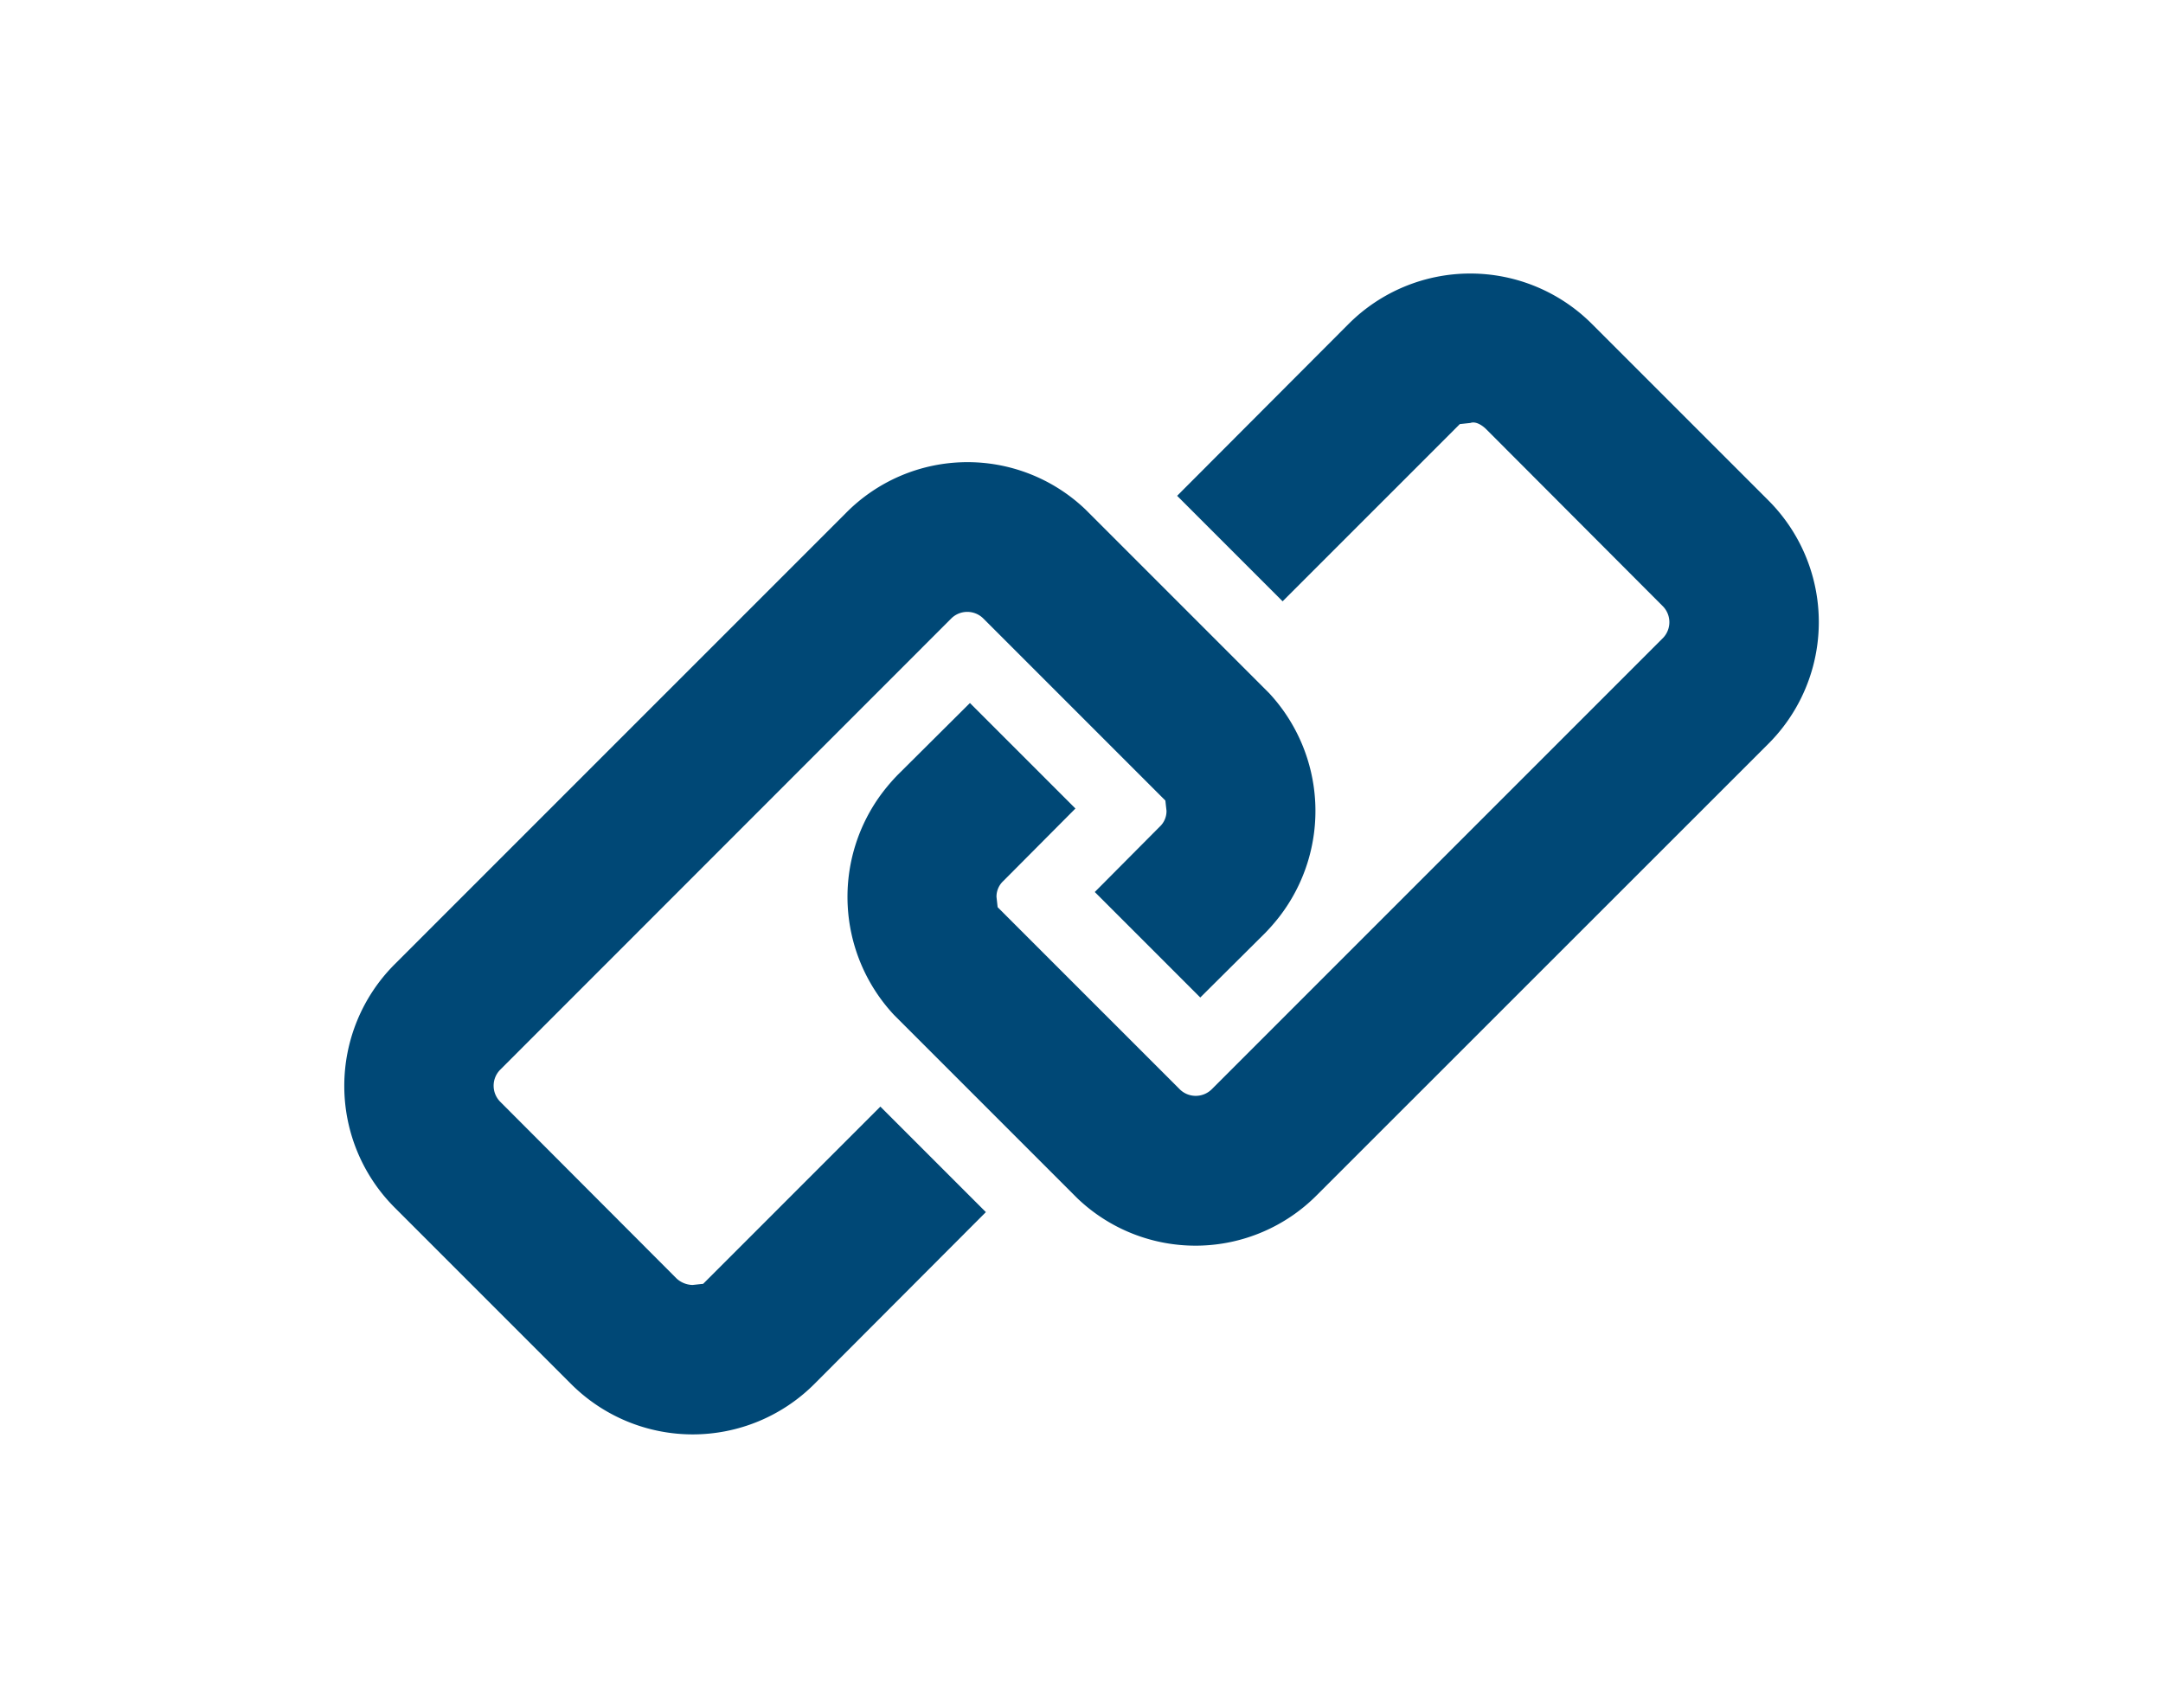
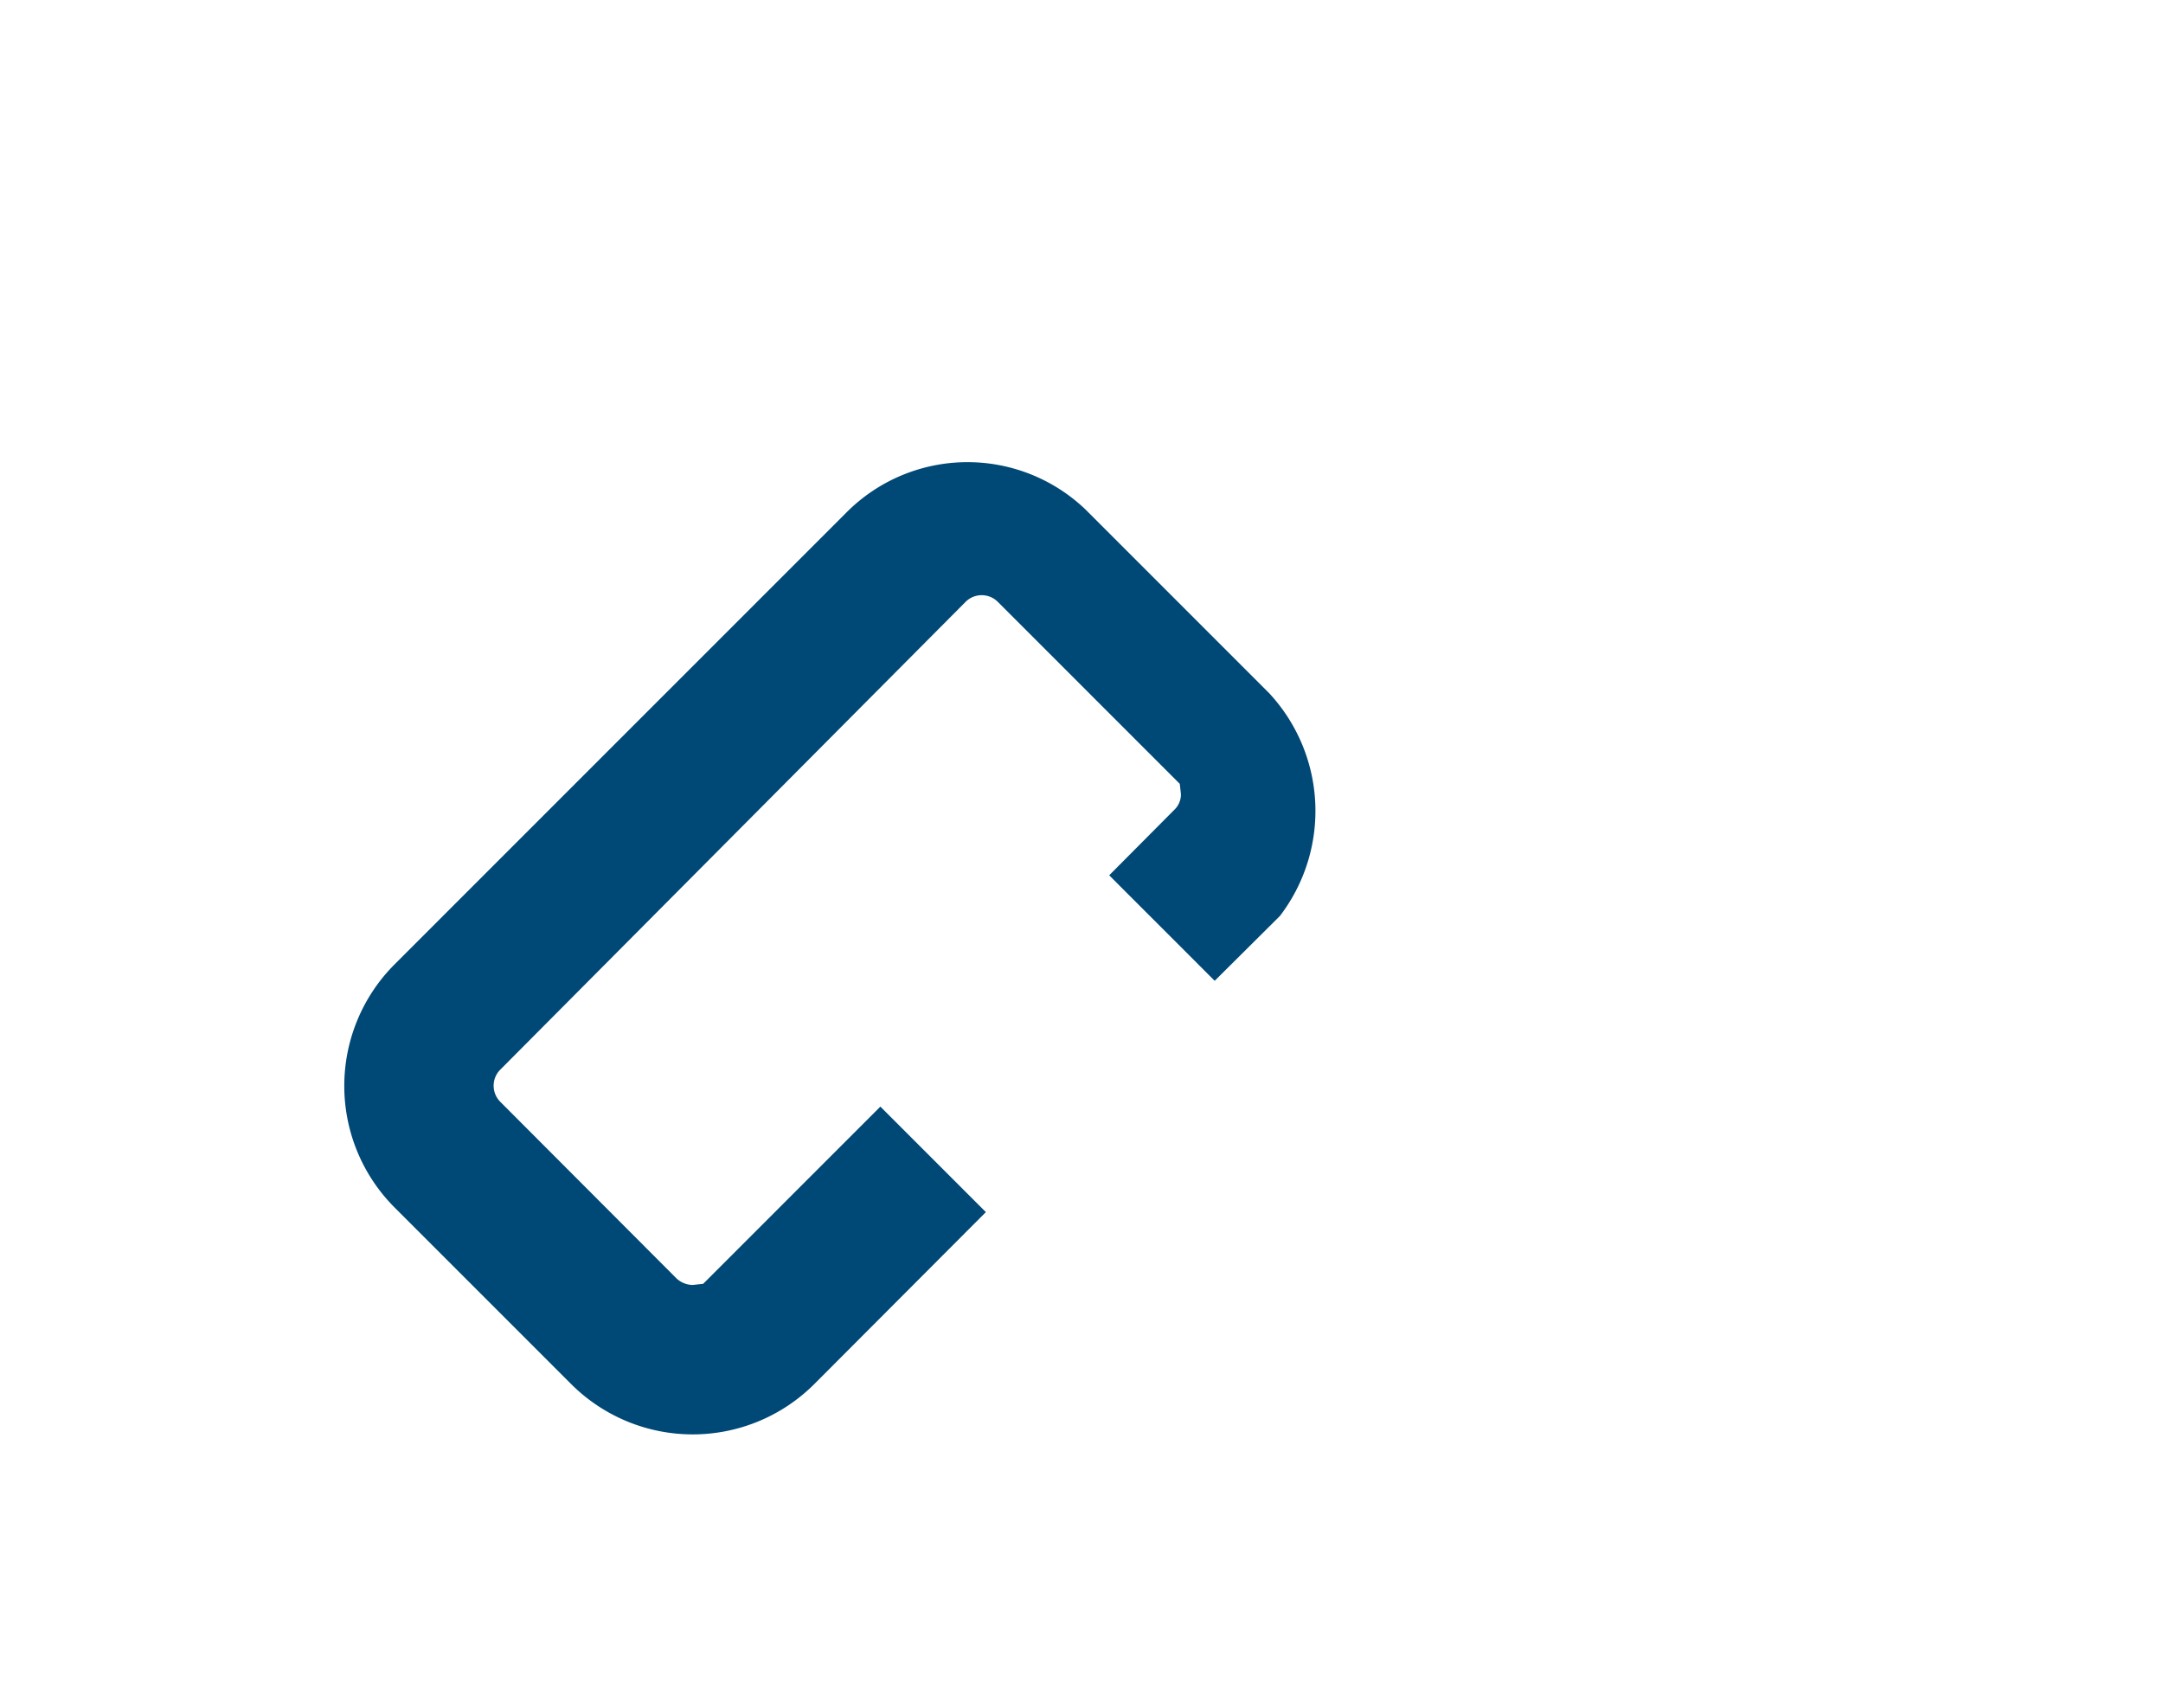
<svg xmlns="http://www.w3.org/2000/svg" id="Layer_2" data-name="Layer 2" viewBox="0 0 57 45">
  <defs>
    <style>.cls-1{fill:#004876;}</style>
  </defs>
  <title>iText 7 Product software - icons_57x45px_V2</title>
-   <path class="cls-1" d="M46.6,19.6,34.71,31.485a4.506,4.506,0,0,1-6.32.09l-4.83-4.83a4.559,4.559,0,0,1-.29-5.88,5.2,5.2,0,0,1,.38-.44l1.91-1.9,2.78,2.78-1.9,1.91a.56.56,0,0,0-.18.42l.03.27,4.8,4.8a.6.6,0,0,0,.84,0l11.9-11.9a.6.6,0,0,0-.01-.83l-4.65-4.66c-.11-.11-.28-.22-.42-.17l-.28.03-4.67,4.67-2.78-2.78,4.52-4.53a4.533,4.533,0,0,1,6.41,0l4.65,4.65A4.533,4.533,0,0,1,46.6,19.6Z" />
-   <path class="cls-1" d="M33.73,24.135a5.2,5.2,0,0,1-.38.44l-1.72,1.71-2.78-2.78,1.71-1.72a.56.56,0,0,0,.18-.42l-.03-.27-4.8-4.8a.6.6,0,0,0-.84,0L13.17,28.2a.6.6,0,0,0,.01.83l4.65,4.66a.643.643,0,0,0,.42.17l.28-.03,4.67-4.67,2.78,2.78-4.52,4.53a4.533,4.533,0,0,1-6.41,0l-4.65-4.65a4.533,4.533,0,0,1,0-6.41l11.89-11.89a4.5,4.5,0,0,1,6.32-.09l4.83,4.83A4.559,4.559,0,0,1,33.73,24.135Z" />
+   <path class="cls-1" d="M33.73,24.135l-1.72,1.71-2.78-2.78,1.71-1.72a.56.56,0,0,0,.18-.42l-.03-.27-4.8-4.8a.6.6,0,0,0-.84,0L13.17,28.2a.6.6,0,0,0,.01.83l4.65,4.66a.643.643,0,0,0,.42.17l.28-.03,4.67-4.67,2.78,2.78-4.52,4.53a4.533,4.533,0,0,1-6.41,0l-4.65-4.65a4.533,4.533,0,0,1,0-6.41l11.89-11.89a4.5,4.5,0,0,1,6.32-.09l4.83,4.83A4.559,4.559,0,0,1,33.73,24.135Z" />
</svg>